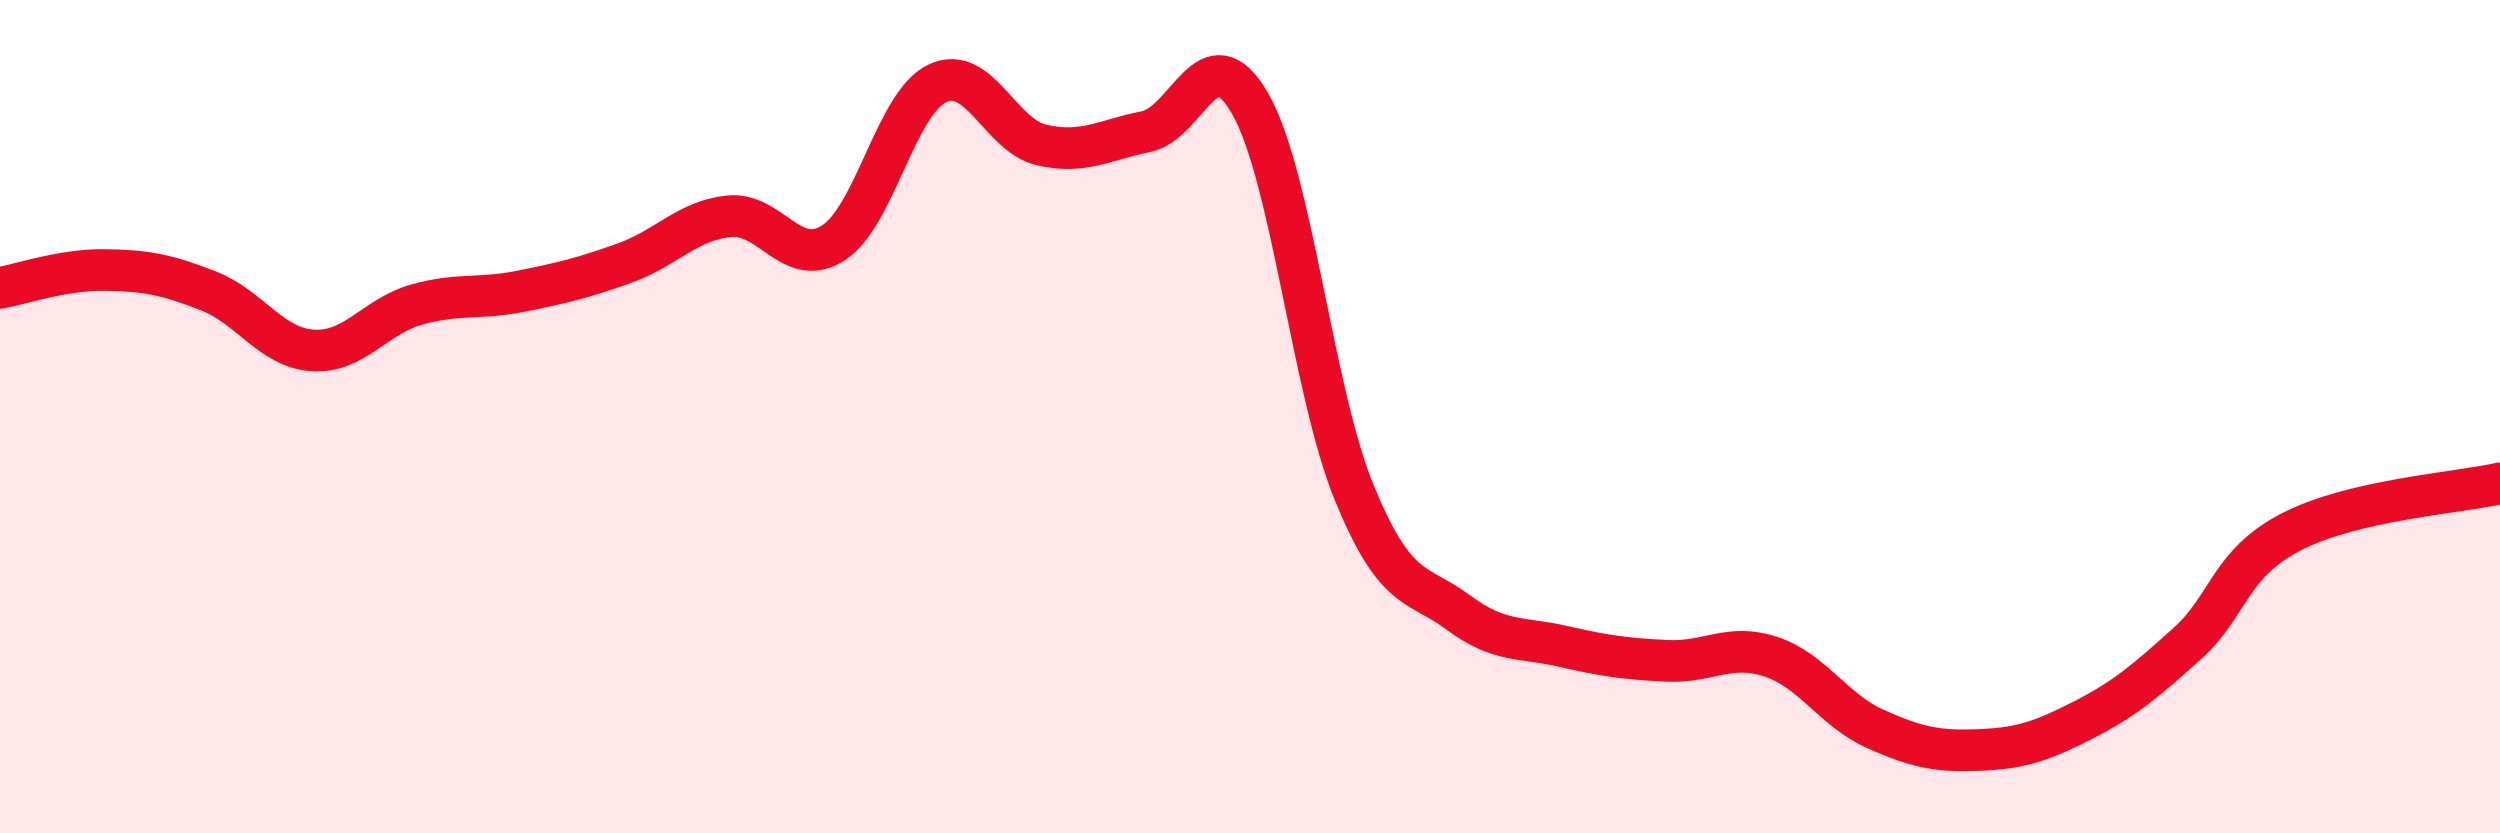
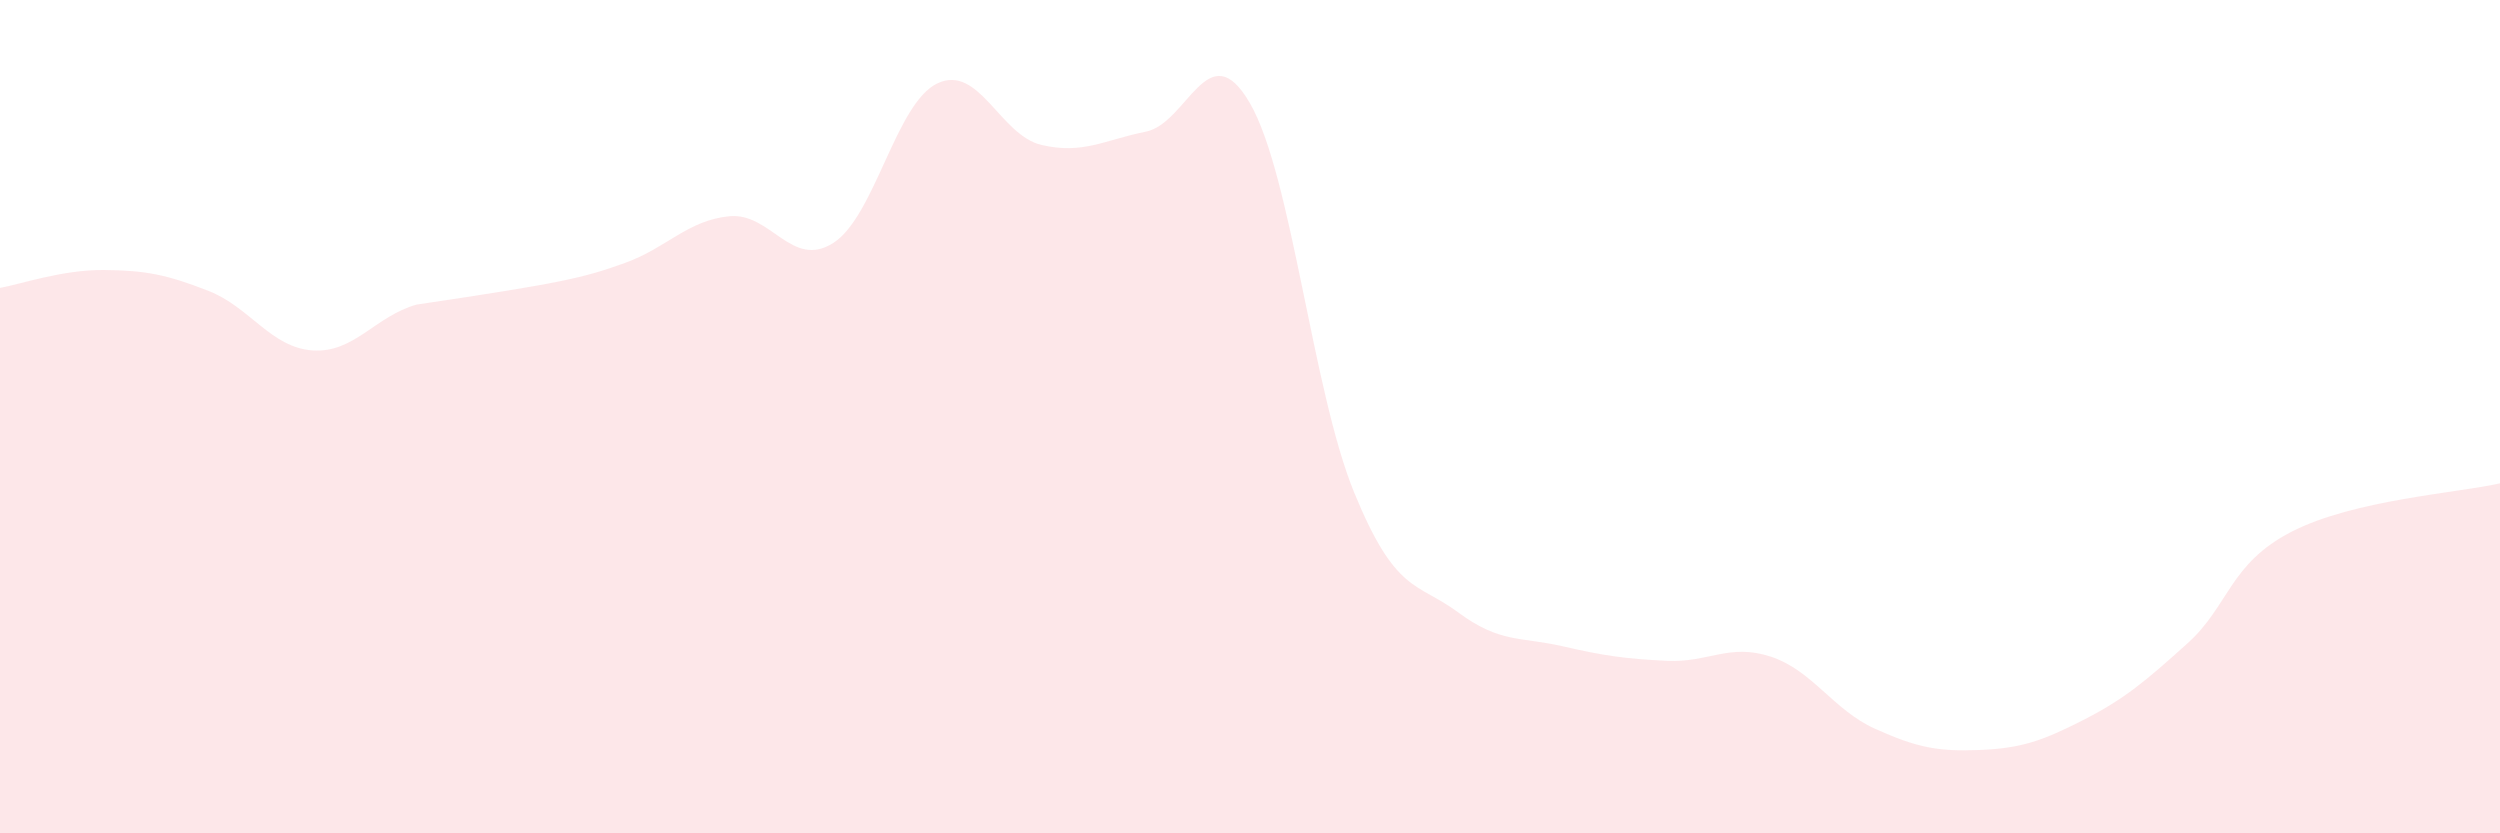
<svg xmlns="http://www.w3.org/2000/svg" width="60" height="20" viewBox="0 0 60 20">
-   <path d="M 0,6.91 C 0.5,6.82 1.5,6.47 2.5,6.48 C 3.5,6.49 4,6.59 5,6.98 C 6,7.37 6.5,8.34 7.5,8.41 C 8.5,8.48 9,7.59 10,7.31 C 11,7.03 11.5,7.19 12.5,6.99 C 13.5,6.79 14,6.67 15,6.31 C 16,5.95 16.5,5.29 17.5,5.19 C 18.5,5.09 19,6.47 20,5.83 C 21,5.19 21.5,2.47 22.5,2 C 23.5,1.53 24,3.25 25,3.48 C 26,3.71 26.5,3.36 27.5,3.16 C 28.5,2.96 29,0.75 30,2.48 C 31,4.21 31.5,9.38 32.5,11.82 C 33.5,14.26 34,13.96 35,14.7 C 36,15.44 36.5,15.28 37.5,15.51 C 38.5,15.74 39,15.81 40,15.86 C 41,15.91 41.5,15.43 42.5,15.76 C 43.5,16.09 44,17.04 45,17.49 C 46,17.94 46.5,18.04 47.5,18 C 48.5,17.96 49,17.79 50,17.28 C 51,16.77 51.5,16.34 52.5,15.44 C 53.5,14.54 53.5,13.53 55,12.76 C 56.5,11.99 59,11.83 60,11.6L60 20L0 20Z" fill="#EB0A25" opacity="0.1" stroke-linecap="round" stroke-linejoin="round" />
-   <path d="M 0,6.91 C 0.5,6.82 1.5,6.47 2.5,6.48 C 3.5,6.49 4,6.59 5,6.98 C 6,7.37 6.5,8.34 7.5,8.41 C 8.5,8.48 9,7.59 10,7.31 C 11,7.03 11.5,7.19 12.5,6.99 C 13.5,6.79 14,6.67 15,6.31 C 16,5.95 16.5,5.29 17.5,5.19 C 18.5,5.09 19,6.47 20,5.83 C 21,5.19 21.5,2.47 22.5,2 C 23.5,1.53 24,3.25 25,3.48 C 26,3.71 26.5,3.36 27.5,3.16 C 28.5,2.96 29,0.75 30,2.48 C 31,4.21 31.5,9.38 32.5,11.82 C 33.5,14.26 34,13.96 35,14.7 C 36,15.44 36.5,15.28 37.5,15.51 C 38.5,15.74 39,15.81 40,15.86 C 41,15.91 41.5,15.43 42.5,15.76 C 43.5,16.09 44,17.04 45,17.49 C 46,17.94 46.5,18.04 47.5,18 C 48.5,17.96 49,17.79 50,17.28 C 51,16.77 51.5,16.34 52.5,15.44 C 53.5,14.54 53.5,13.53 55,12.76 C 56.5,11.99 59,11.83 60,11.6" stroke="#EB0A25" stroke-width="1" fill="none" stroke-linecap="round" stroke-linejoin="round" />
+   <path d="M 0,6.91 C 0.5,6.82 1.5,6.47 2.5,6.48 C 3.5,6.49 4,6.59 5,6.98 C 6,7.37 6.5,8.34 7.5,8.41 C 8.5,8.48 9,7.59 10,7.31 C 13.5,6.79 14,6.67 15,6.31 C 16,5.95 16.5,5.29 17.5,5.19 C 18.5,5.09 19,6.47 20,5.83 C 21,5.19 21.5,2.47 22.5,2 C 23.5,1.53 24,3.25 25,3.48 C 26,3.71 26.5,3.36 27.5,3.16 C 28.5,2.96 29,0.75 30,2.48 C 31,4.21 31.5,9.38 32.5,11.82 C 33.5,14.26 34,13.96 35,14.7 C 36,15.44 36.5,15.28 37.5,15.51 C 38.5,15.74 39,15.81 40,15.86 C 41,15.91 41.5,15.43 42.5,15.76 C 43.5,16.09 44,17.04 45,17.49 C 46,17.94 46.5,18.04 47.5,18 C 48.5,17.96 49,17.79 50,17.28 C 51,16.77 51.5,16.34 52.5,15.44 C 53.5,14.54 53.5,13.53 55,12.76 C 56.5,11.99 59,11.83 60,11.6L60 20L0 20Z" fill="#EB0A25" opacity="0.1" stroke-linecap="round" stroke-linejoin="round" />
</svg>